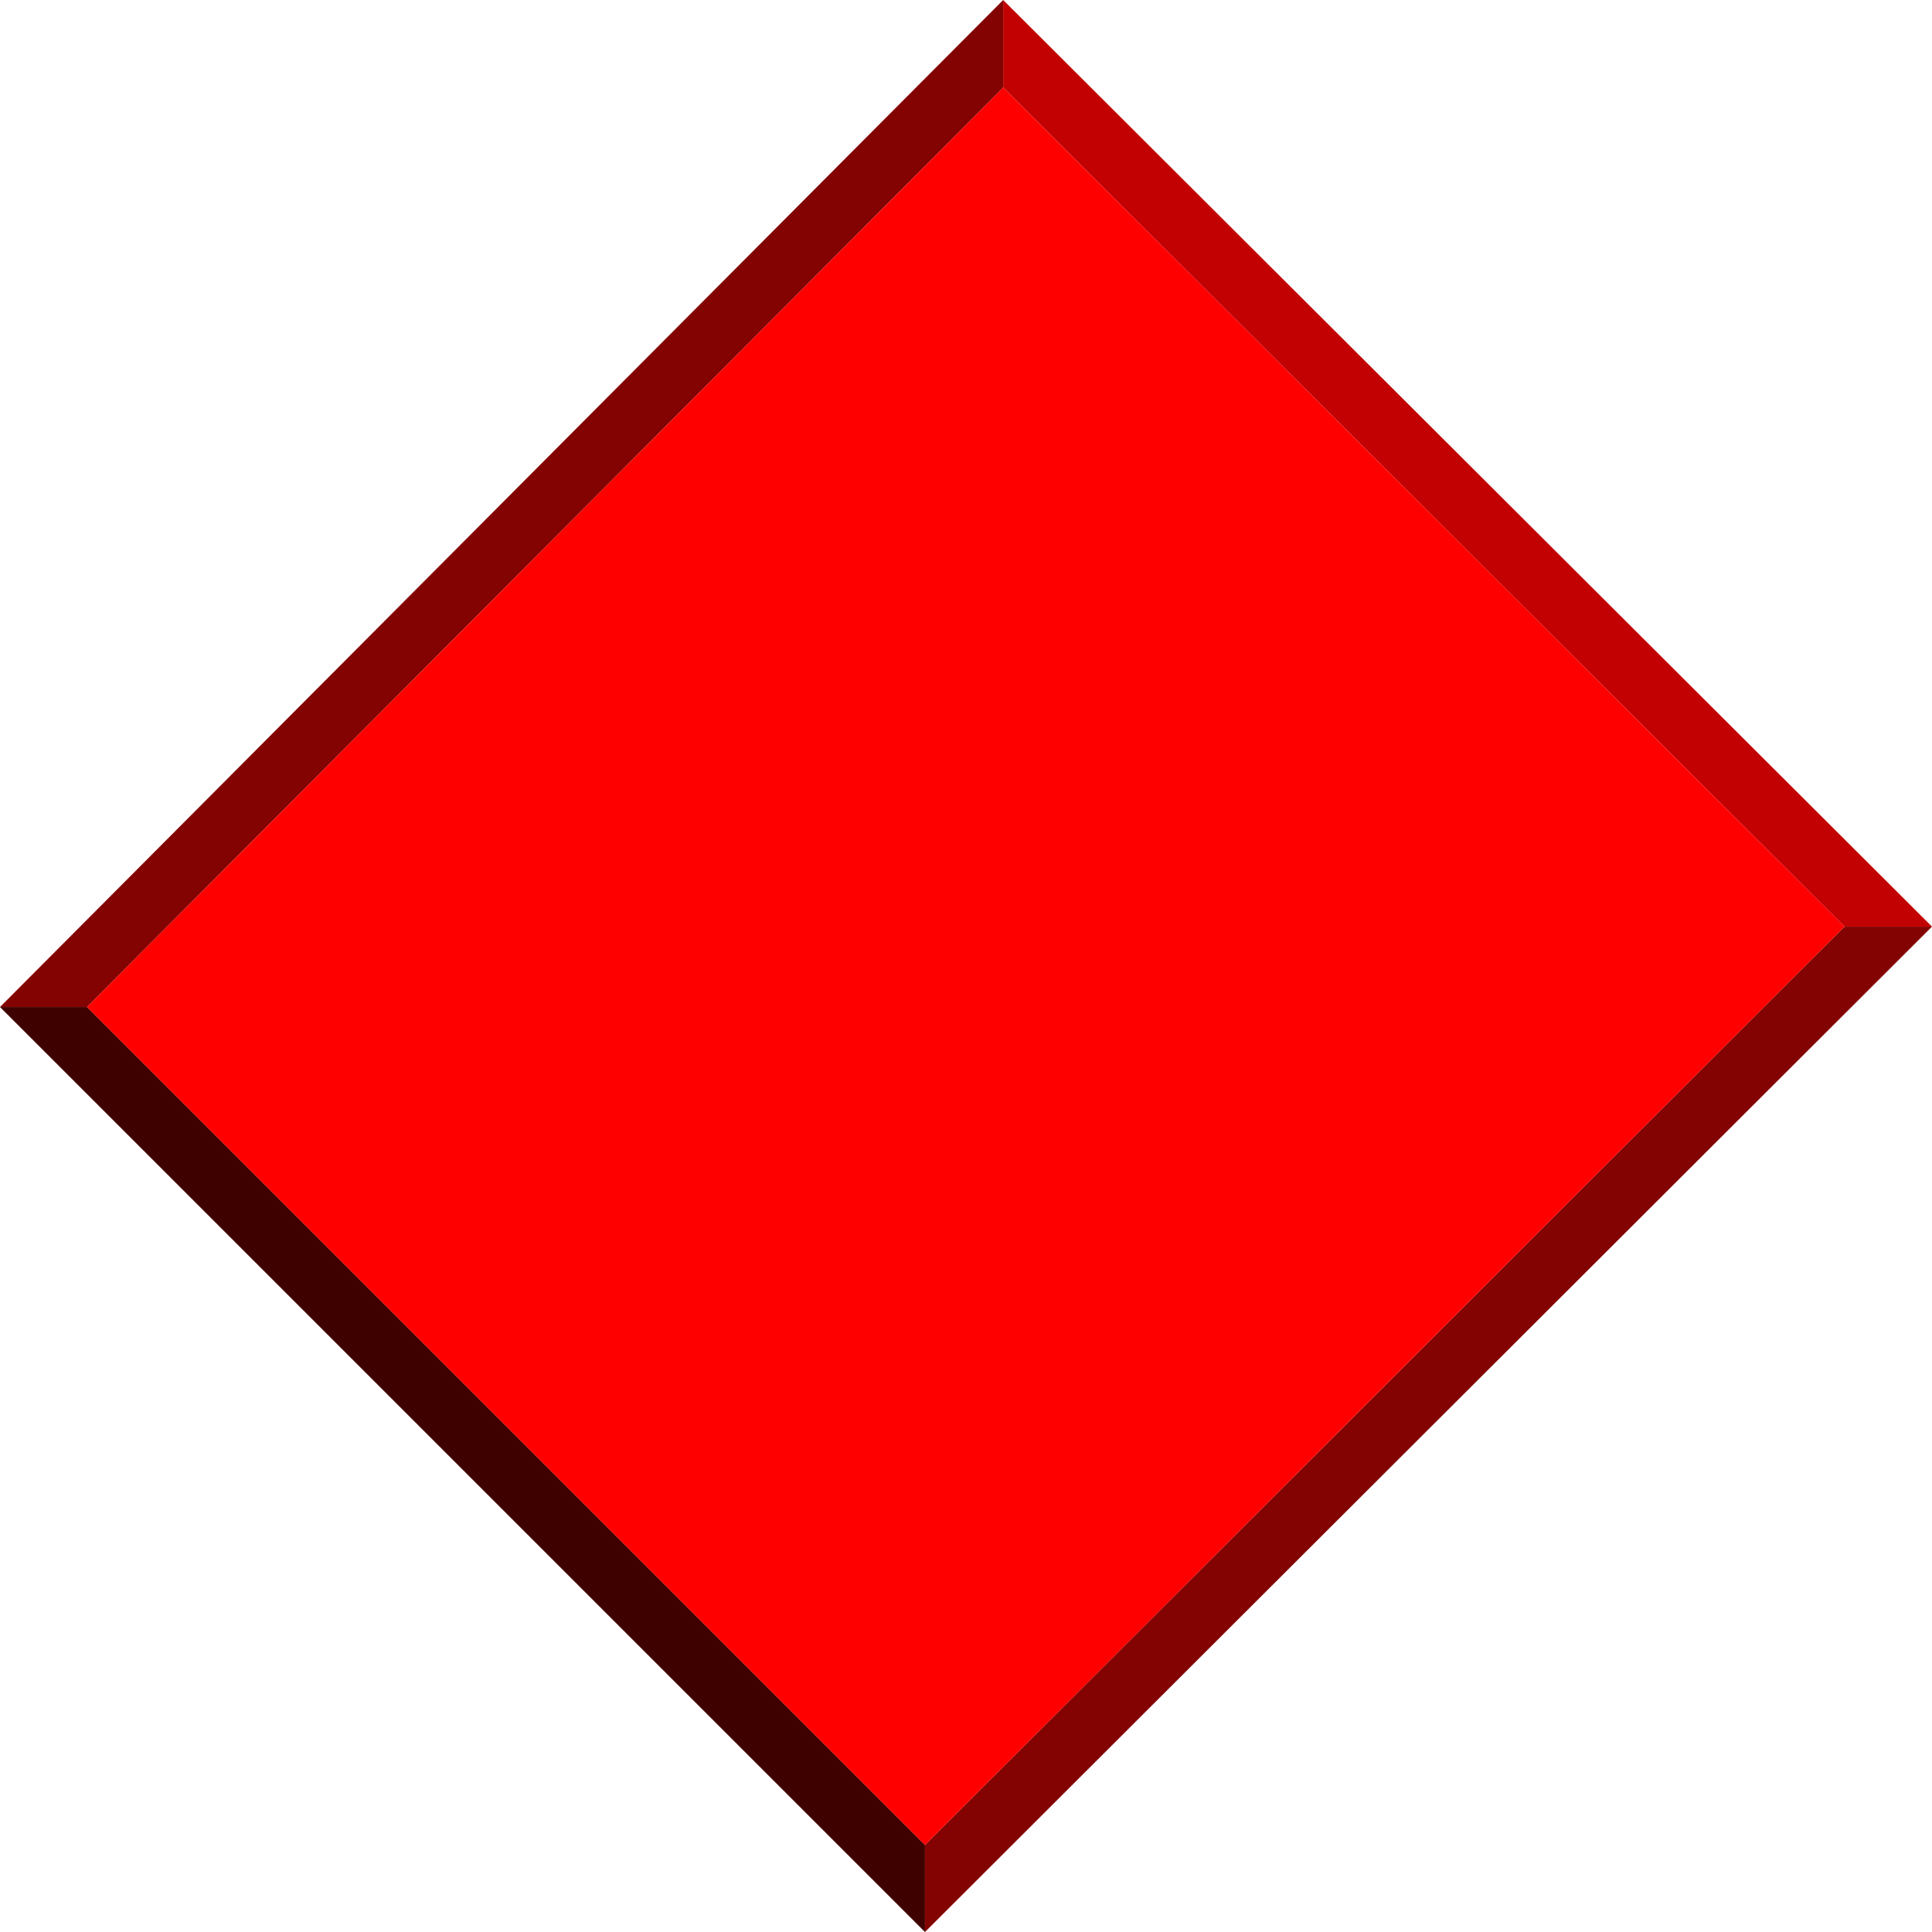
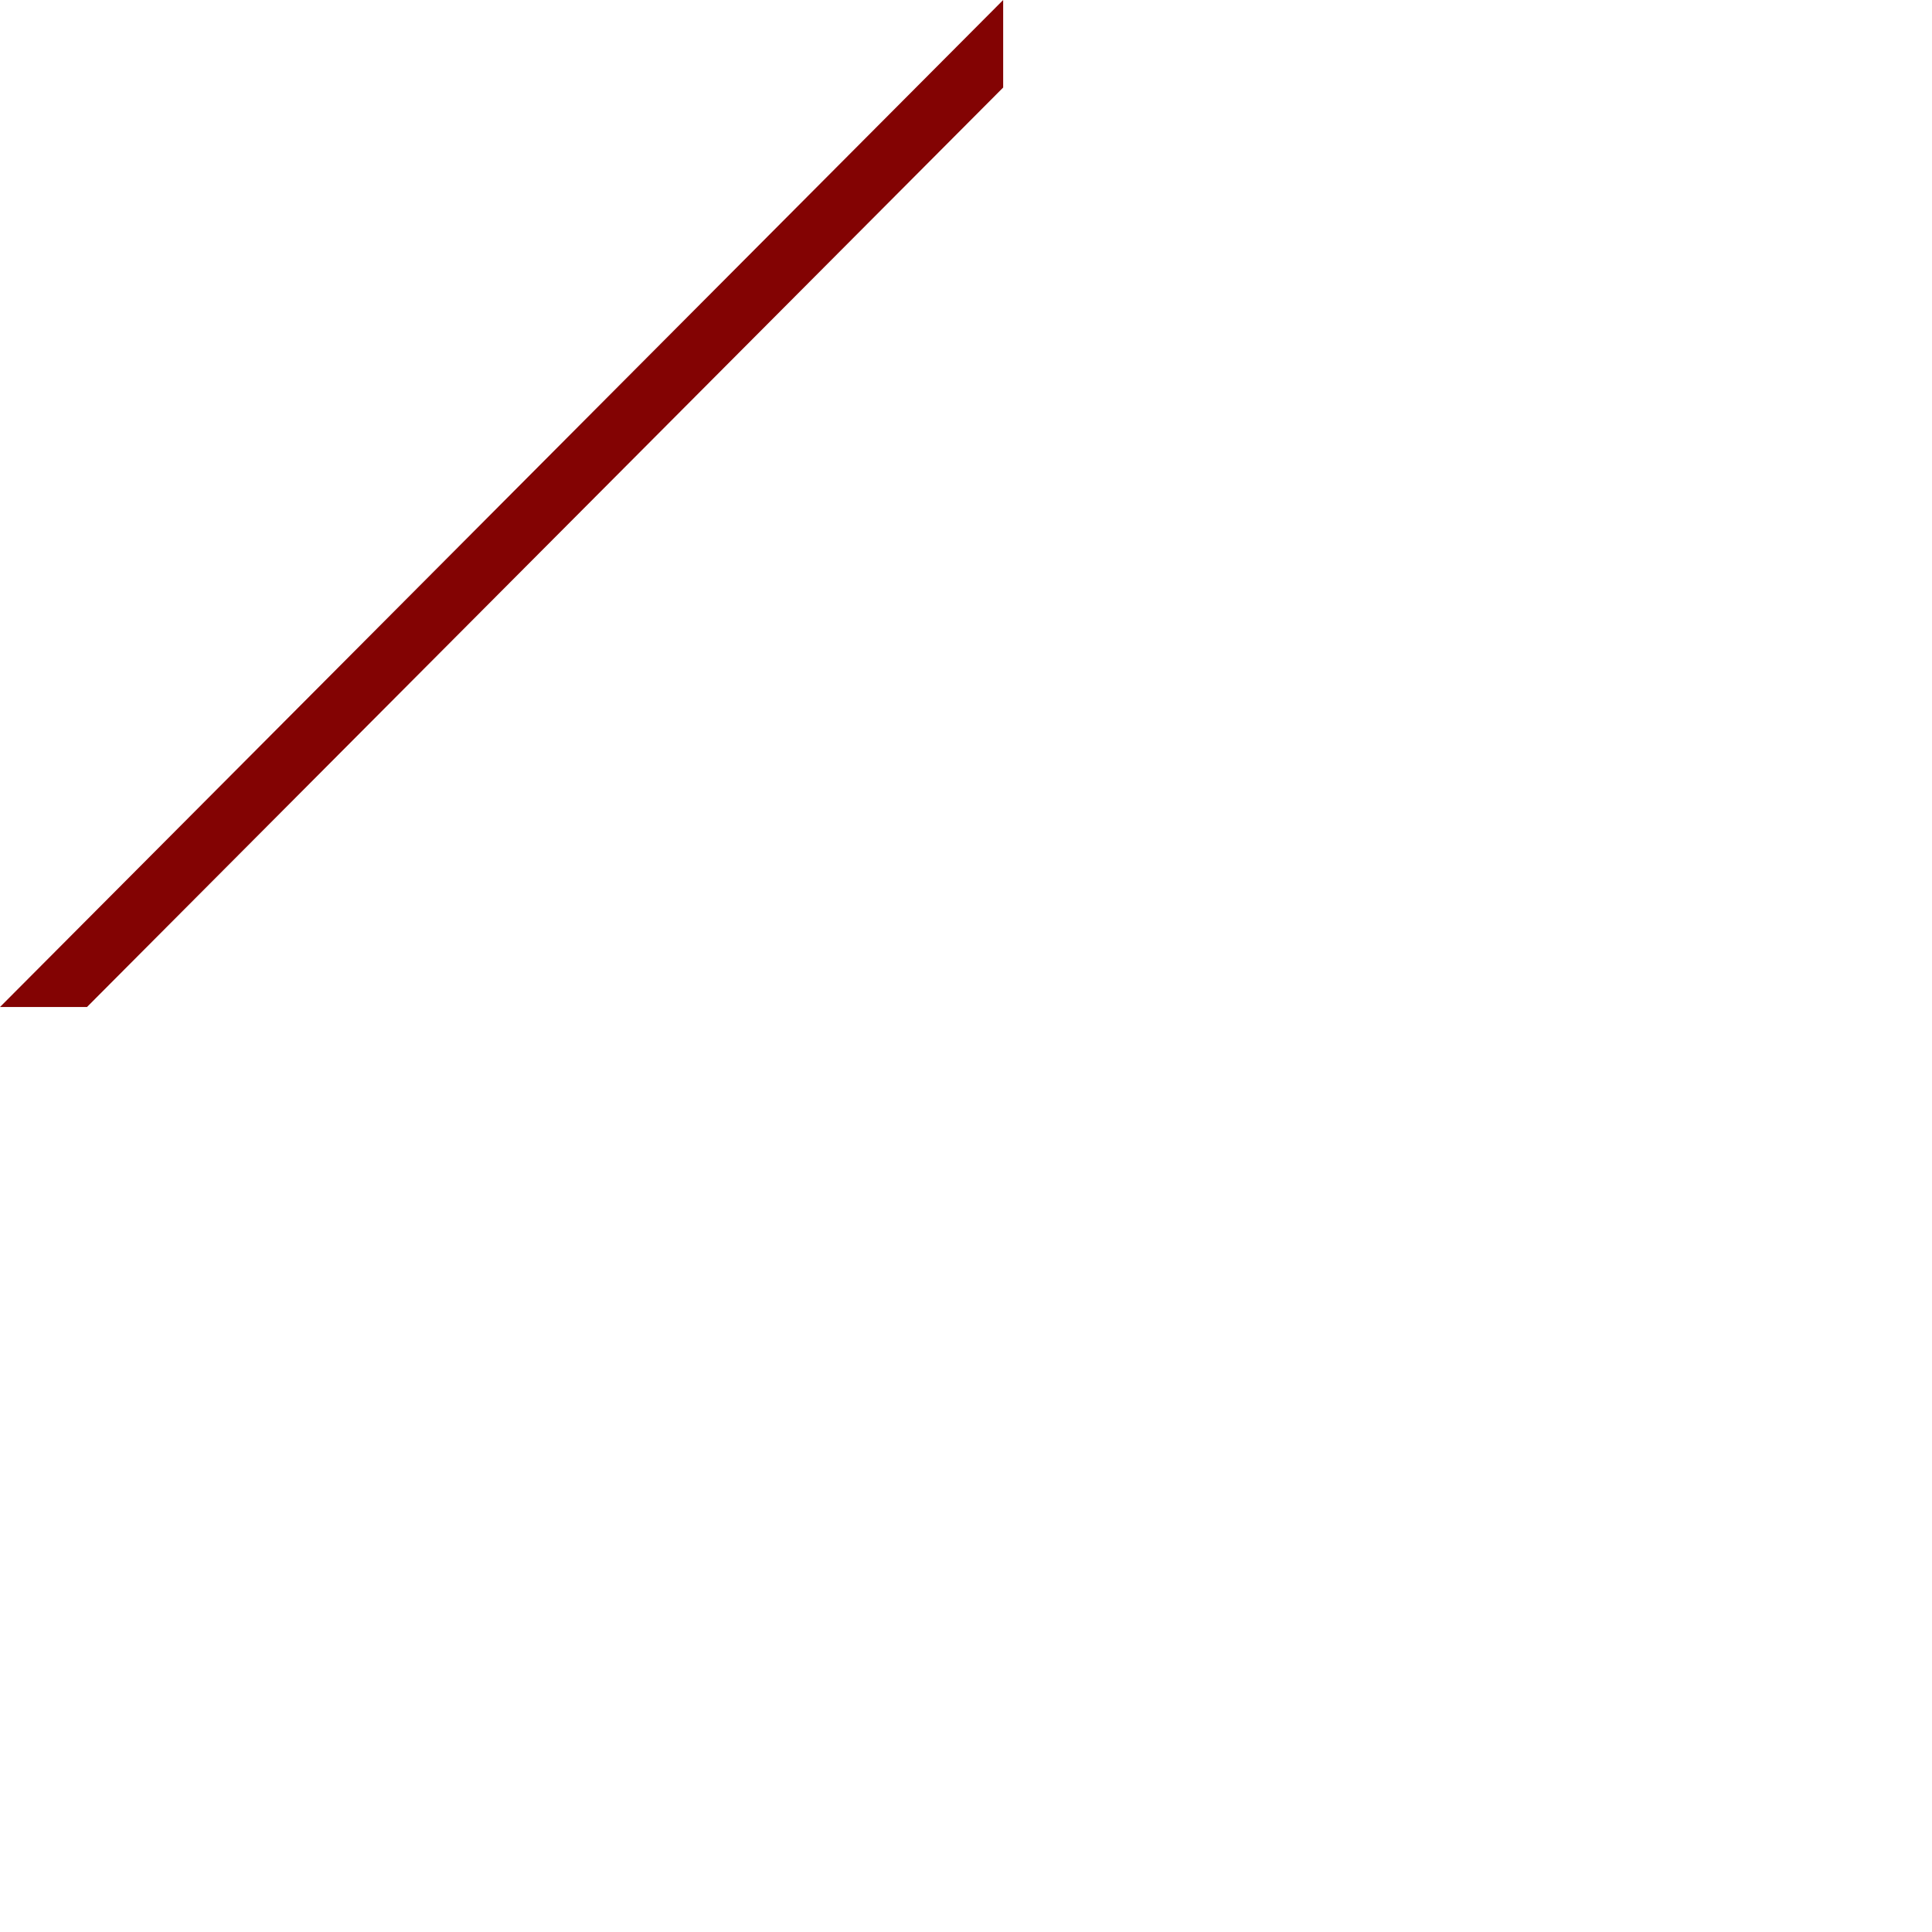
<svg xmlns="http://www.w3.org/2000/svg" width="350.898" height="350.898">
-   <path fill="#3f0000" d="M0 182.898h15.8l152.2 152.2v15.8l-168-168" />
-   <path fill="#830303" d="M168 350.898v-15.8l167-166.801h15.898L168 350.898" />
-   <path fill="#c20202" d="M350.898 168.297H335L182.2 15.898V0l168.698 168.297" />
  <path fill="#830303" d="M182.2 0v15.898l-166.4 167H0L182.2 0" />
-   <path fill="red" d="m15.8 182.898 166.4-167L335 168.297l-167 166.8L15.8 182.899" />
</svg>